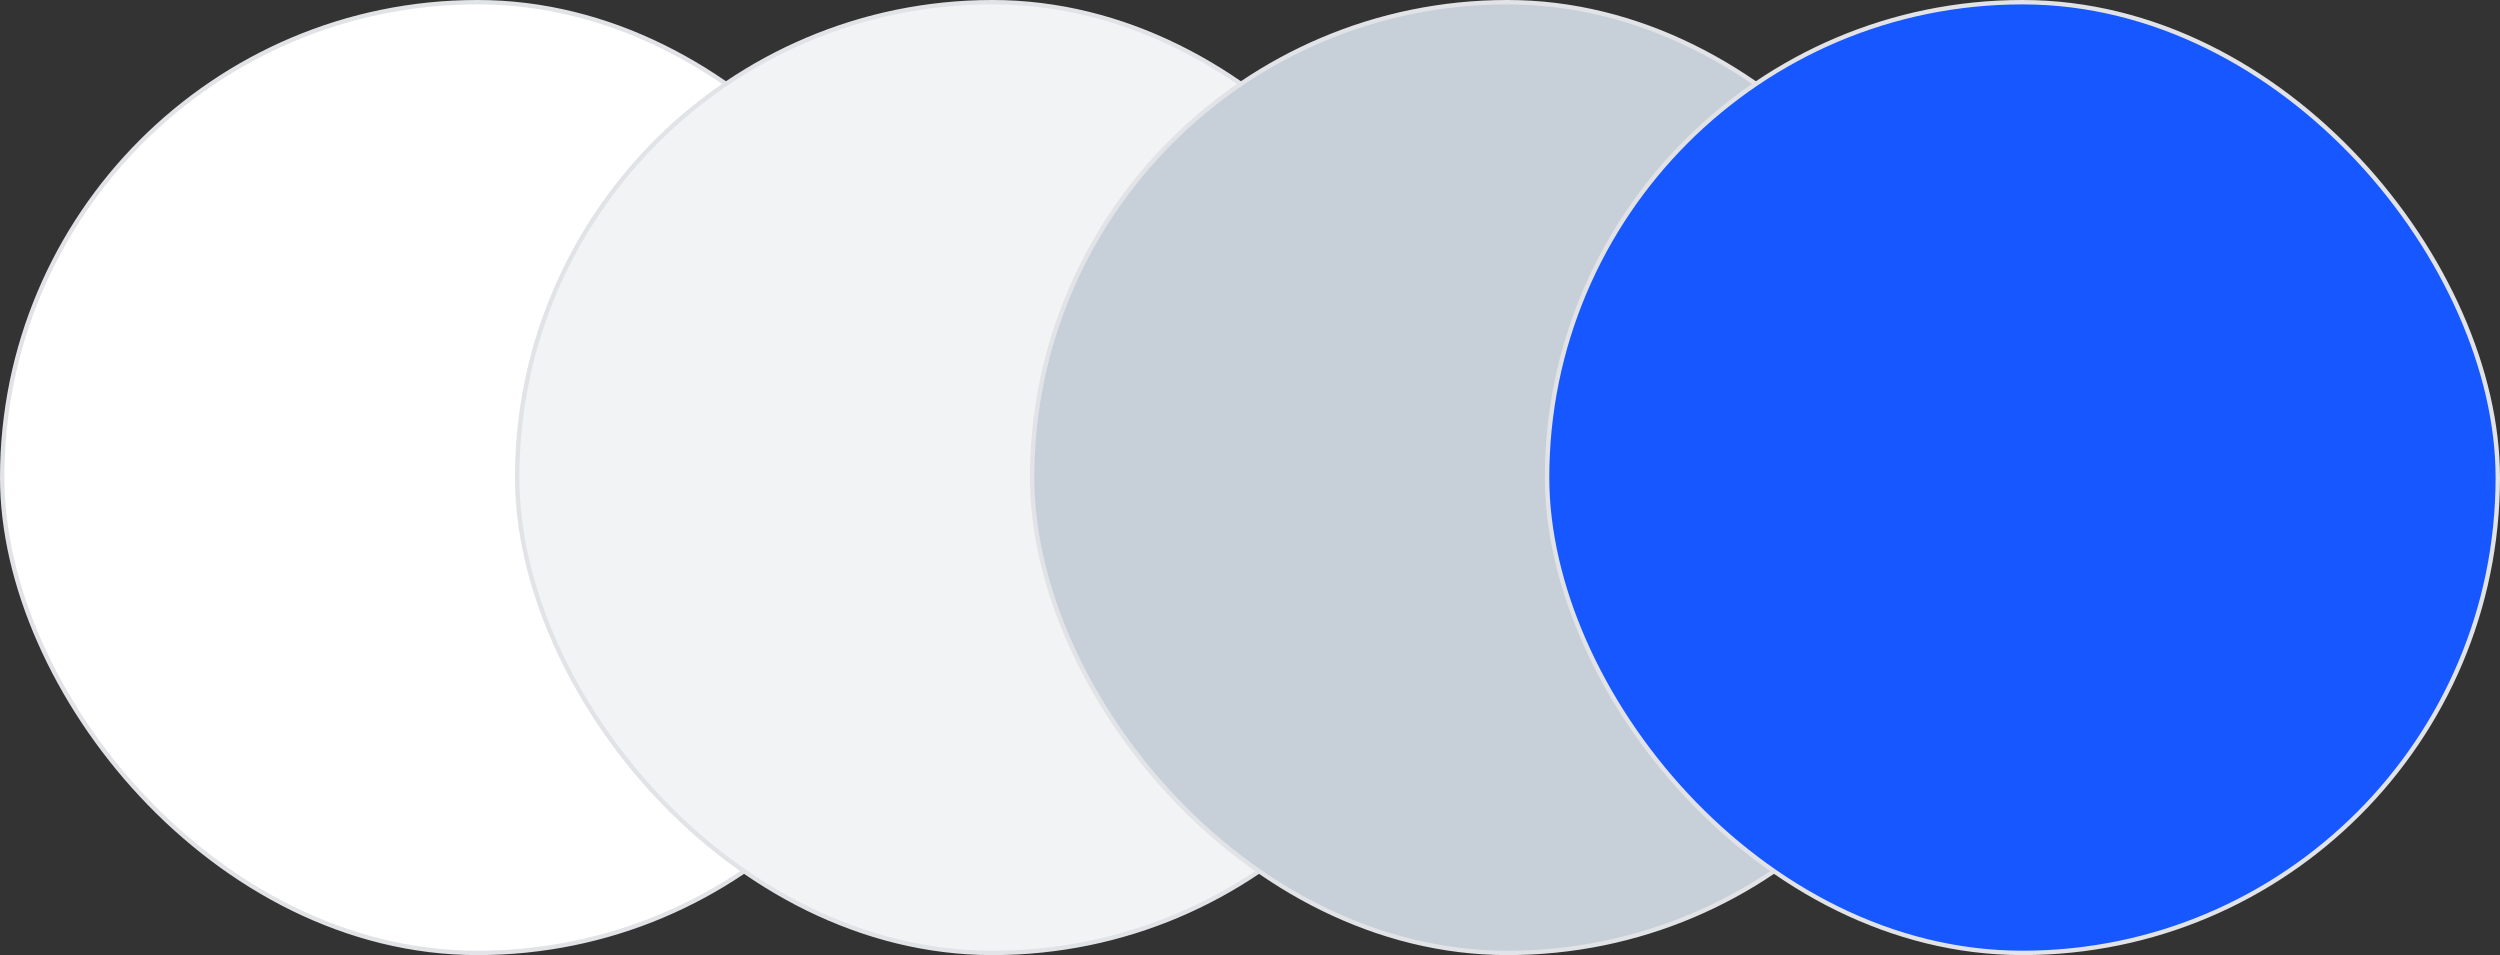
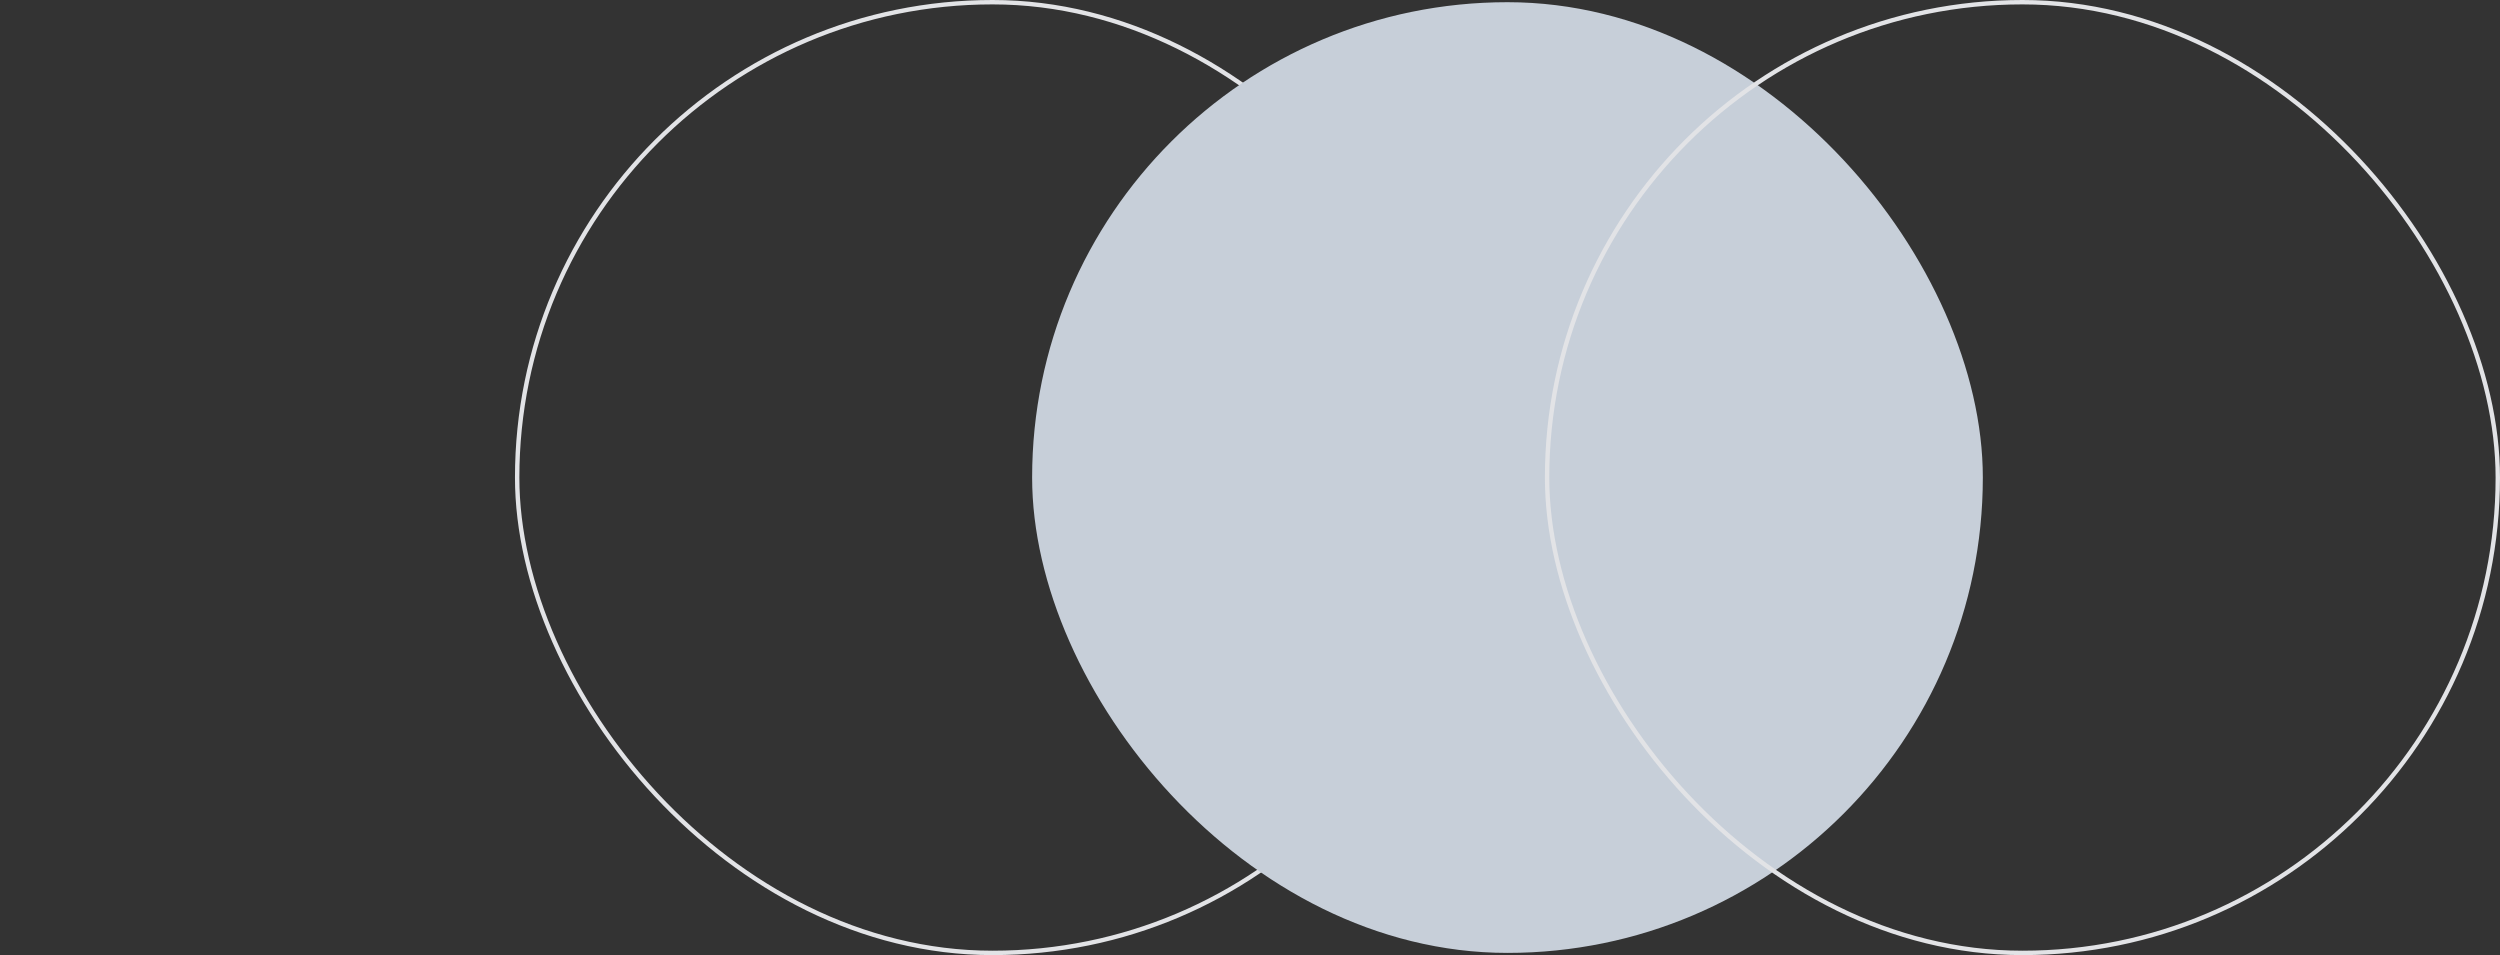
<svg xmlns="http://www.w3.org/2000/svg" width="568" height="217" viewBox="0 0 568 217" fill="none">
  <rect x="0" y="0" width="568" height="217" fill="#333333" stroke="none" />
-   <rect x="0.5" y="0.5" width="216" height="216" rx="108" fill="white" />
-   <rect x="0.5" y="0.5" width="216" height="216" rx="108" stroke="#E2E3E6" />
-   <rect x="117.5" y="0.5" width="216" height="216" rx="108" fill="#F2F3F5" />
  <rect x="117.5" y="0.5" width="216" height="216" rx="108" stroke="#E2E3E6" />
  <rect x="234.5" y="0.5" width="216" height="216" rx="108" fill="#C7CFD9" />
-   <rect x="234.5" y="0.5" width="216" height="216" rx="108" stroke="#E2E3E6" />
-   <rect x="351.5" y="0.5" width="216" height="216" rx="108" fill="#1757FF" />
  <rect x="351.5" y="0.5" width="216" height="216" rx="108" stroke="#E2E3E6" />
</svg>